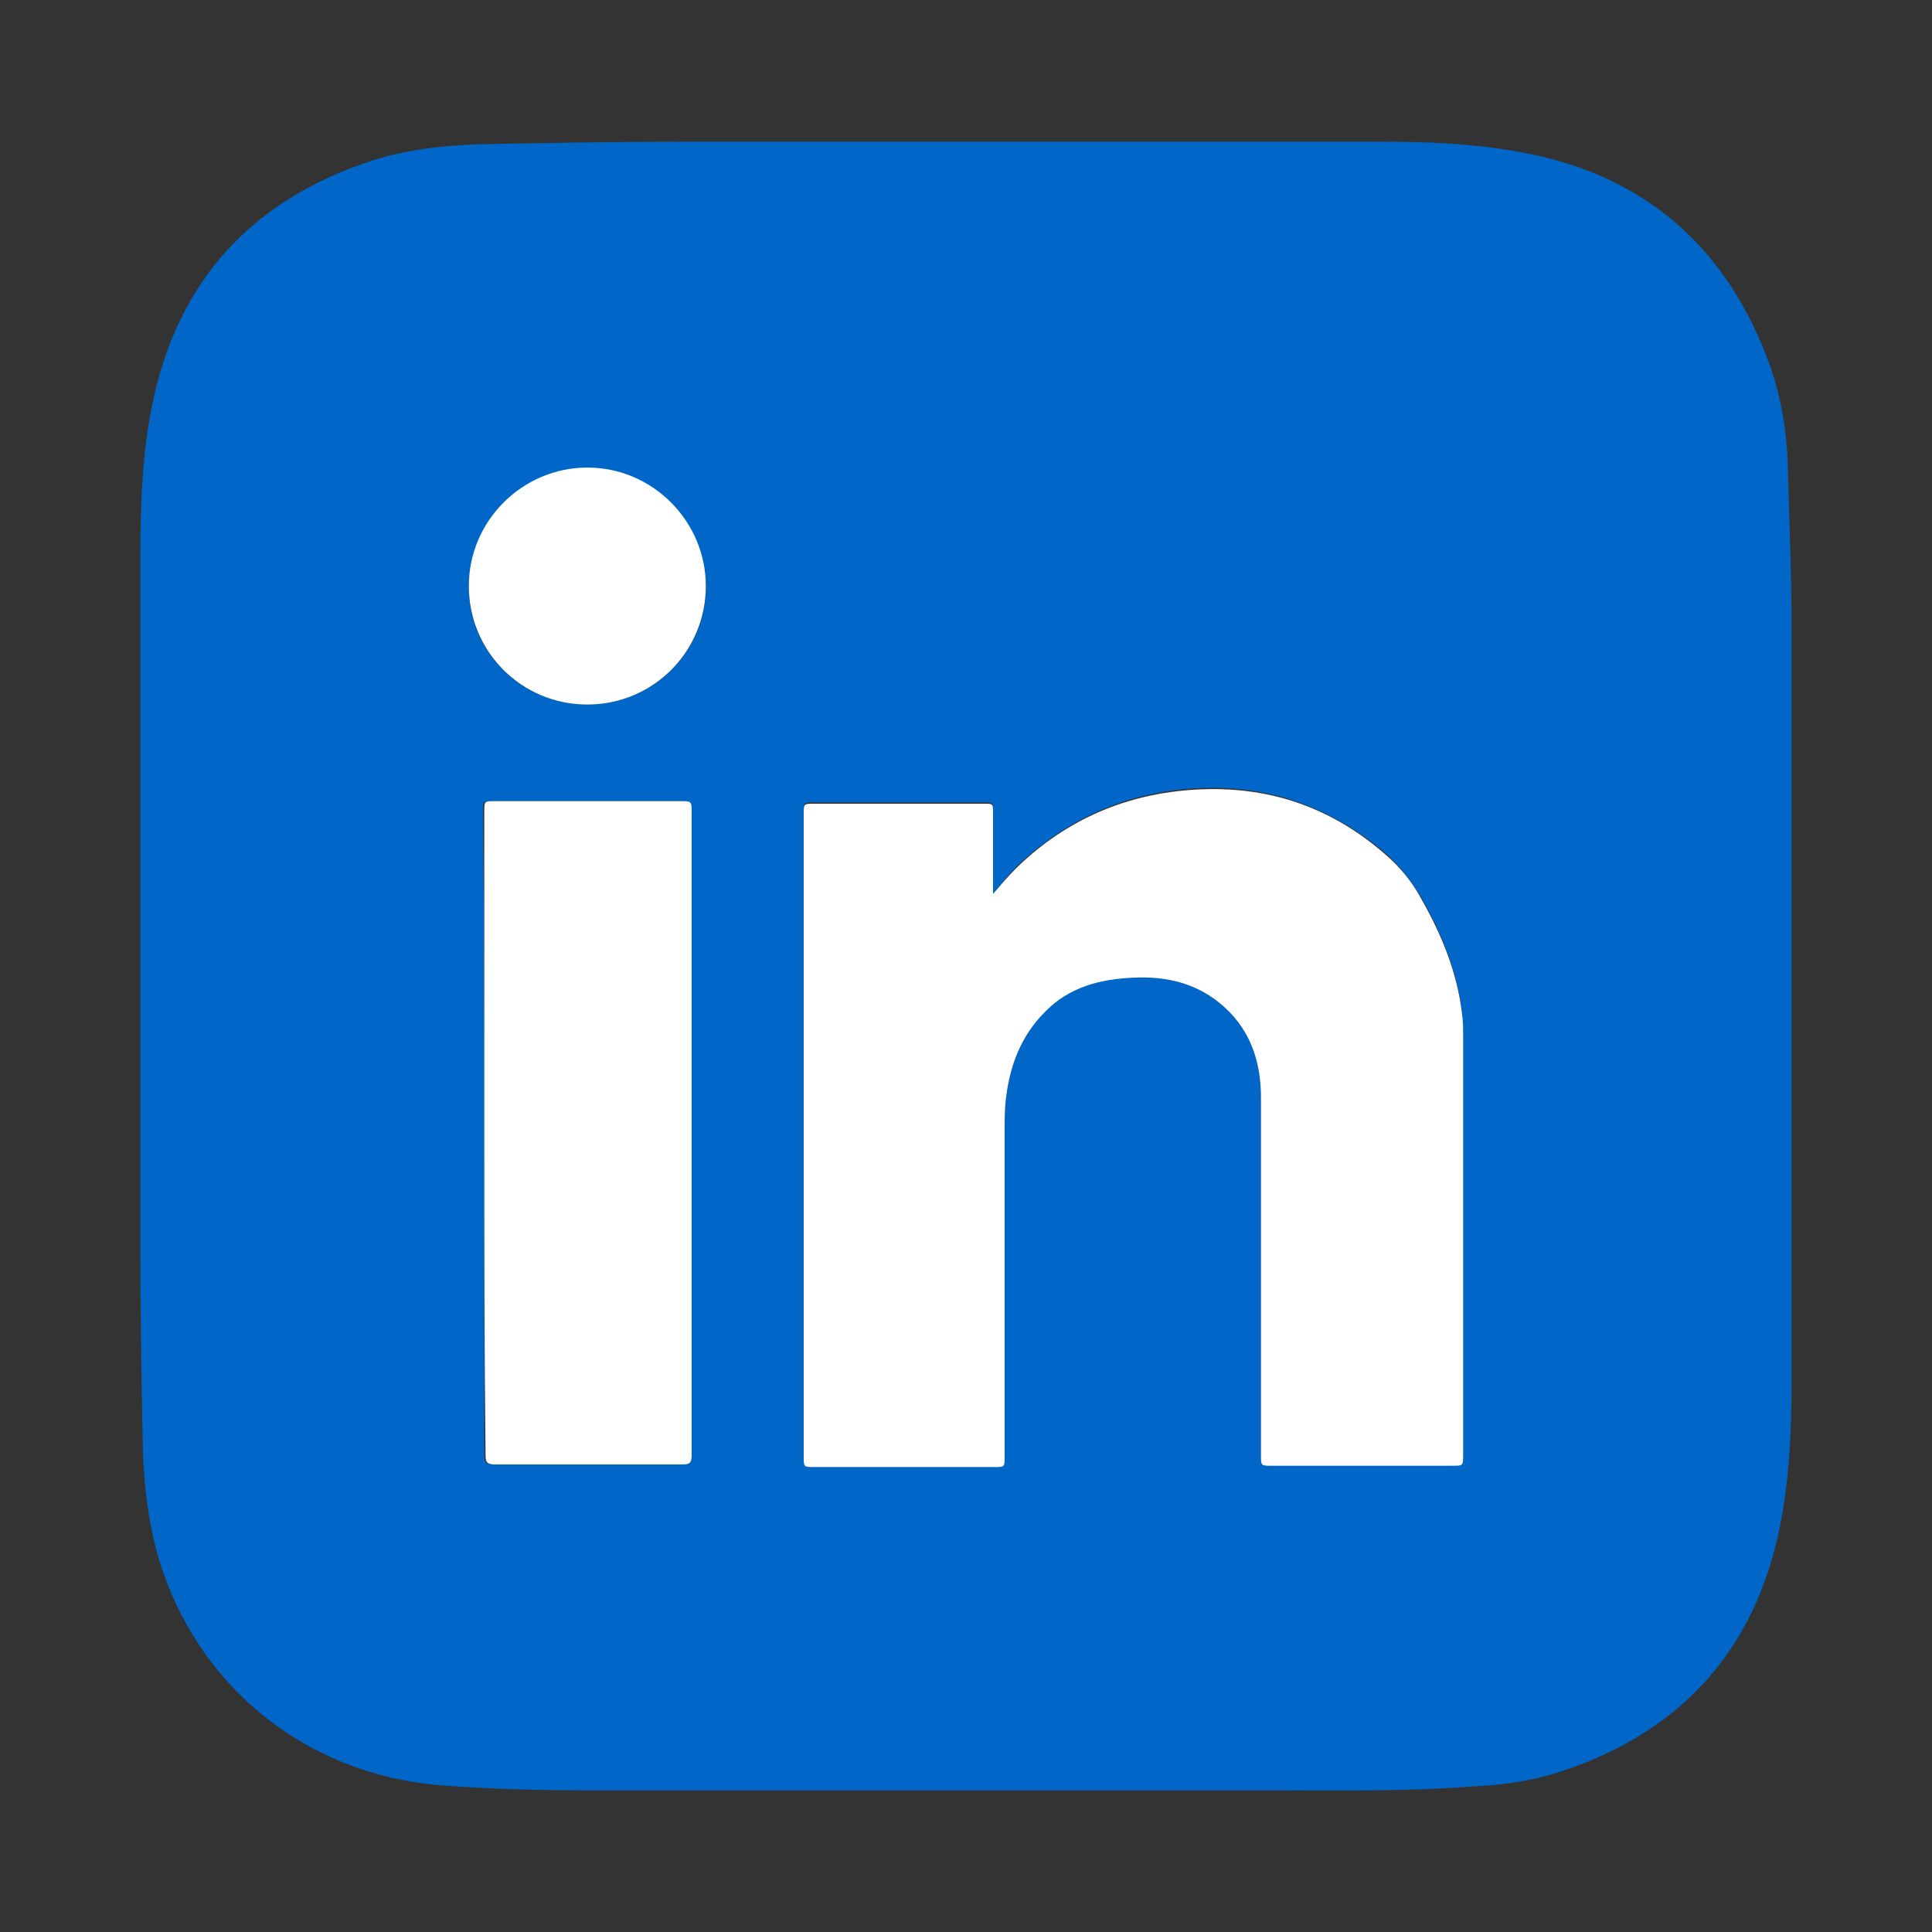
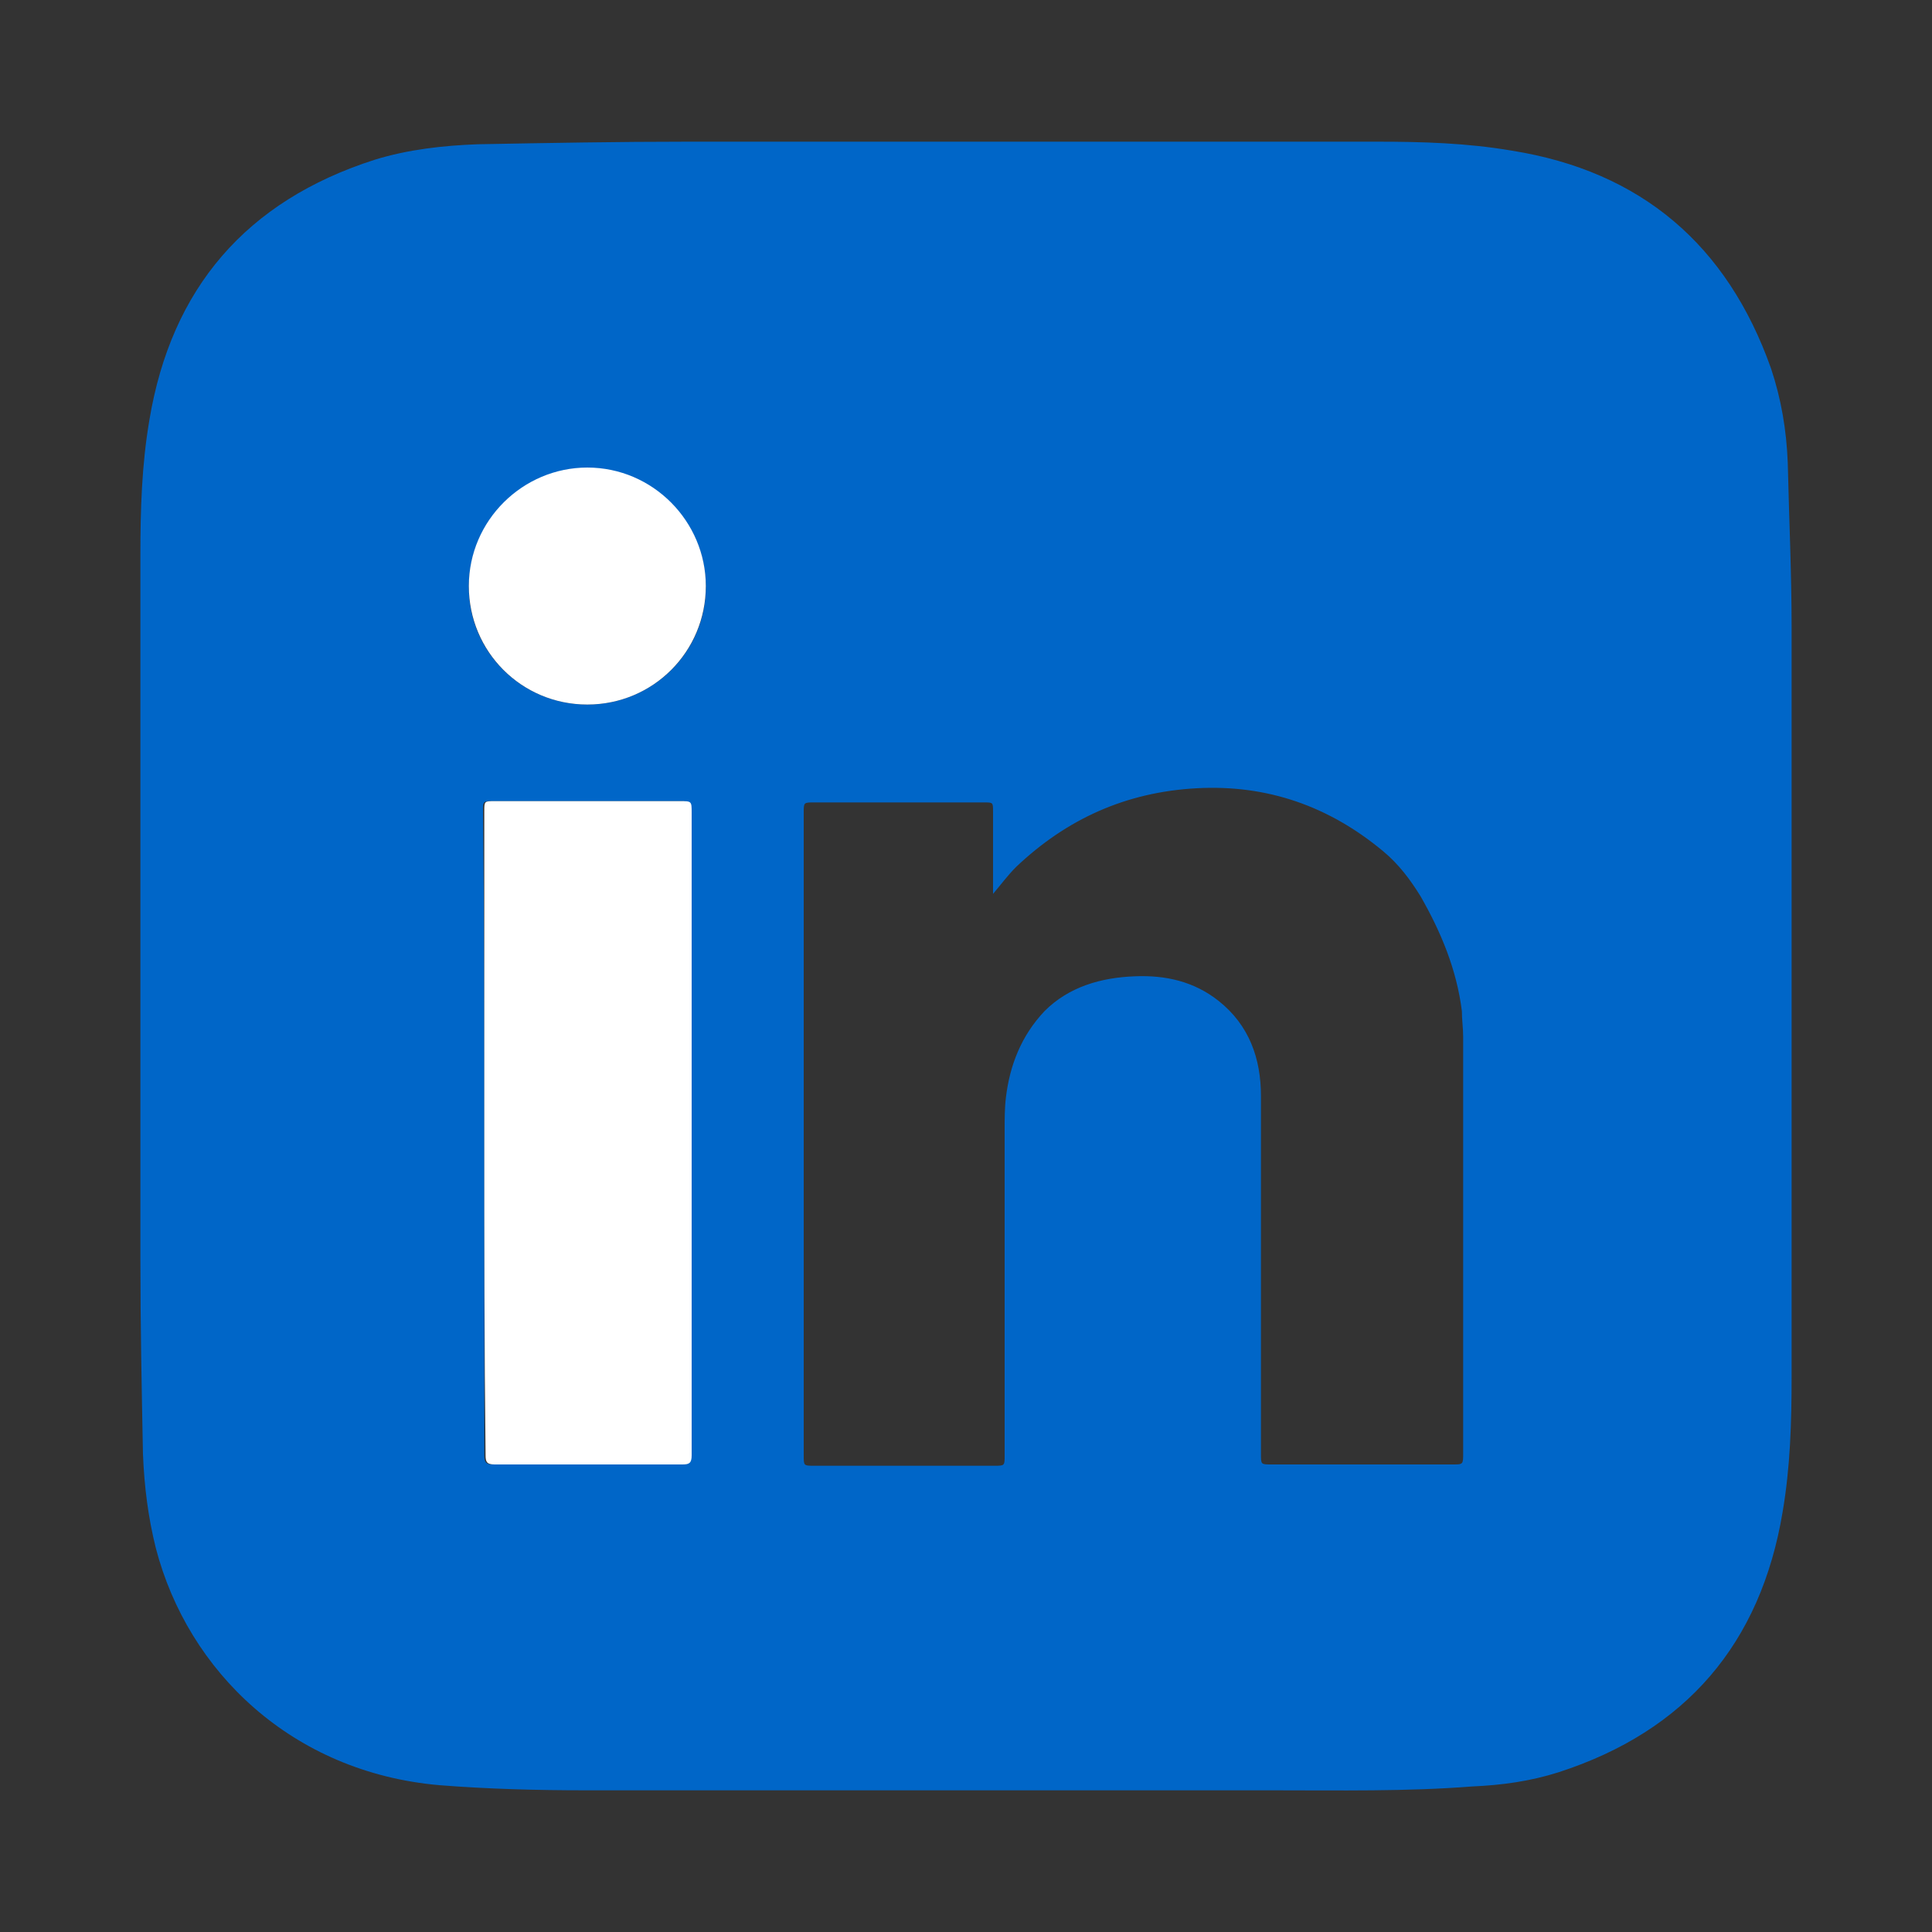
<svg xmlns="http://www.w3.org/2000/svg" version="1.1" id="Capa_1" x="0px" y="0px" viewBox="0 0 150 150" style="enable-background:new 0 0 150 150;" xml:space="preserve">
  <rect x="0" y="0" width="150" height="150" fill="#333333" stroke="none" />
  <style type="text/css">
	.st0{fill:#0066C8;}
	.st1{fill:#FFFFFF;}
</style>
  <g>
    <path class="st0" d="M75.2,139c-9.9,0-19.8,0-29.7,0c-3.8,0-7.6-0.1-11.4-0.4c-11.4-1-19.5-8.8-22-18.4c-0.6-2.4-0.9-4.8-1-7.3   c-0.1-5.1-0.2-10.1-0.2-15.2c0-18.2,0-36.4,0-54.6c0-3.5,0.1-7,0.7-10.5c1.7-10.2,7.5-17,17.5-20.2c2.6-0.8,5.3-1.1,8-1.2   C42.5,11.1,48,11,53.4,11c17.8,0,35.7,0,53.5,0c3.5,0,7,0.1,10.5,0.7c10,1.6,16.7,7.3,20.1,16.9c0.8,2.4,1.2,4.8,1.3,7.3   c0.1,4.3,0.3,8.6,0.3,12.8c0,19.4,0,38.8,0,58.2c0,3.5-0.1,7-0.7,10.5c-1.7,10.2-7.5,17-17.4,20.2c-2.2,0.7-4.4,1-6.7,1.1   c-5.1,0.4-10.3,0.3-15.5,0.3C91,139,83.1,139,75.2,139z M77.1,69.4c0-0.3,0-0.4,0-0.6c0-1.9,0-3.9,0-5.8c0-0.7,0-0.7-0.7-0.7   c-4.4,0-8.8,0-13.2,0c-0.8,0-0.8,0-0.8,0.8c0,16.6,0,33.3,0,49.9c0,0.8,0,0.8,0.8,0.8c4.7,0,9.3,0,14,0c0.8,0,0.8,0,0.8-0.8   c0-8.4,0-16.9,0-25.3c0-0.8,0-1.7,0.1-2.5c0.3-2.5,1.2-4.8,3-6.7c1.9-1.9,4.4-2.6,7-2.7c2.4-0.1,4.6,0.4,6.5,1.9   c2.4,1.9,3.3,4.5,3.3,7.4c0,9.3,0,18.5,0,27.8c0,0.8,0,0.8,0.8,0.8c4.7,0,9.4,0,14.1,0c0.8,0,0.8,0,0.8-0.9c0-10.8,0-21.5,0-32.3   c0-0.7-0.1-1.3-0.1-2c-0.4-3.2-1.6-6.1-3.2-8.9c-0.8-1.3-1.7-2.5-2.9-3.5c-4.2-3.5-9-5.2-14.5-4.9c-5.5,0.3-10.1,2.4-14,6.1   C78.2,68,77.7,68.7,77.1,69.4z M37.6,88c0,8.3,0,16.7,0,25c0,0.6,0.2,0.7,0.7,0.7c4.9,0,9.8,0,14.6,0c0.6,0,0.7-0.2,0.7-0.7   c0-2.9,0-5.7,0-8.6c0-13.8,0-27.5,0-41.3c0-0.9,0-0.9-0.9-0.9c-4.8,0-9.6,0-14.4,0c-0.8,0-0.8,0-0.8,0.8   C37.6,71.3,37.6,79.6,37.6,88z M45.6,54.7c5.1,0,9.2-4.1,9.2-9.1c0-5.1-4.1-9.2-9.2-9.2c-5.1,0-9.2,4.1-9.2,9.2   C36.4,50.6,40.5,54.7,45.6,54.7z" />
-     <path class="st1" d="M77.1,69.4c0.6-0.7,1.2-1.4,1.8-2c3.9-3.8,8.6-5.8,14-6.1c5.5-0.3,10.3,1.3,14.5,4.9c1.2,1,2.2,2.2,2.9,3.5   c1.6,2.8,2.8,5.7,3.2,8.9c0.1,0.7,0.1,1.3,0.1,2c0,10.8,0,21.5,0,32.3c0,0.9,0,0.9-0.8,0.9c-4.7,0-9.4,0-14.1,0   c-0.8,0-0.8,0-0.8-0.8c0-9.3,0-18.5,0-27.8c0-2.9-0.9-5.5-3.3-7.4c-1.9-1.5-4.1-2-6.5-1.9c-2.6,0.1-5.1,0.7-7,2.7   c-1.8,1.8-2.7,4.1-3,6.7c-0.1,0.8-0.1,1.7-0.1,2.5c0,8.4,0,16.9,0,25.3c0,0.8,0,0.8-0.8,0.8c-4.7,0-9.3,0-14,0   c-0.8,0-0.8,0-0.8-0.8c0-16.6,0-33.3,0-49.9c0-0.8,0-0.8,0.8-0.8c4.4,0,8.8,0,13.2,0c0.7,0,0.7,0,0.7,0.7c0,1.9,0,3.9,0,5.8   C77.1,68.9,77.1,69.1,77.1,69.4z" />
    <path class="st1" d="M37.6,88c0-8.3,0-16.7,0-25c0-0.8,0-0.8,0.8-0.8c4.8,0,9.6,0,14.4,0c0.9,0,0.9,0,0.9,0.9c0,13.8,0,27.5,0,41.3   c0,2.9,0,5.7,0,8.6c0,0.6-0.2,0.7-0.7,0.7c-4.9,0-9.8,0-14.6,0c-0.6,0-0.7-0.2-0.7-0.7C37.6,104.7,37.6,96.3,37.6,88z" />
    <path class="st1" d="M45.6,54.7c-5.1,0-9.2-4.1-9.2-9.2c0-5.1,4.2-9.2,9.2-9.2c5.1,0,9.2,4.2,9.2,9.2   C54.8,50.6,50.7,54.7,45.6,54.7z" />
  </g>
</svg>